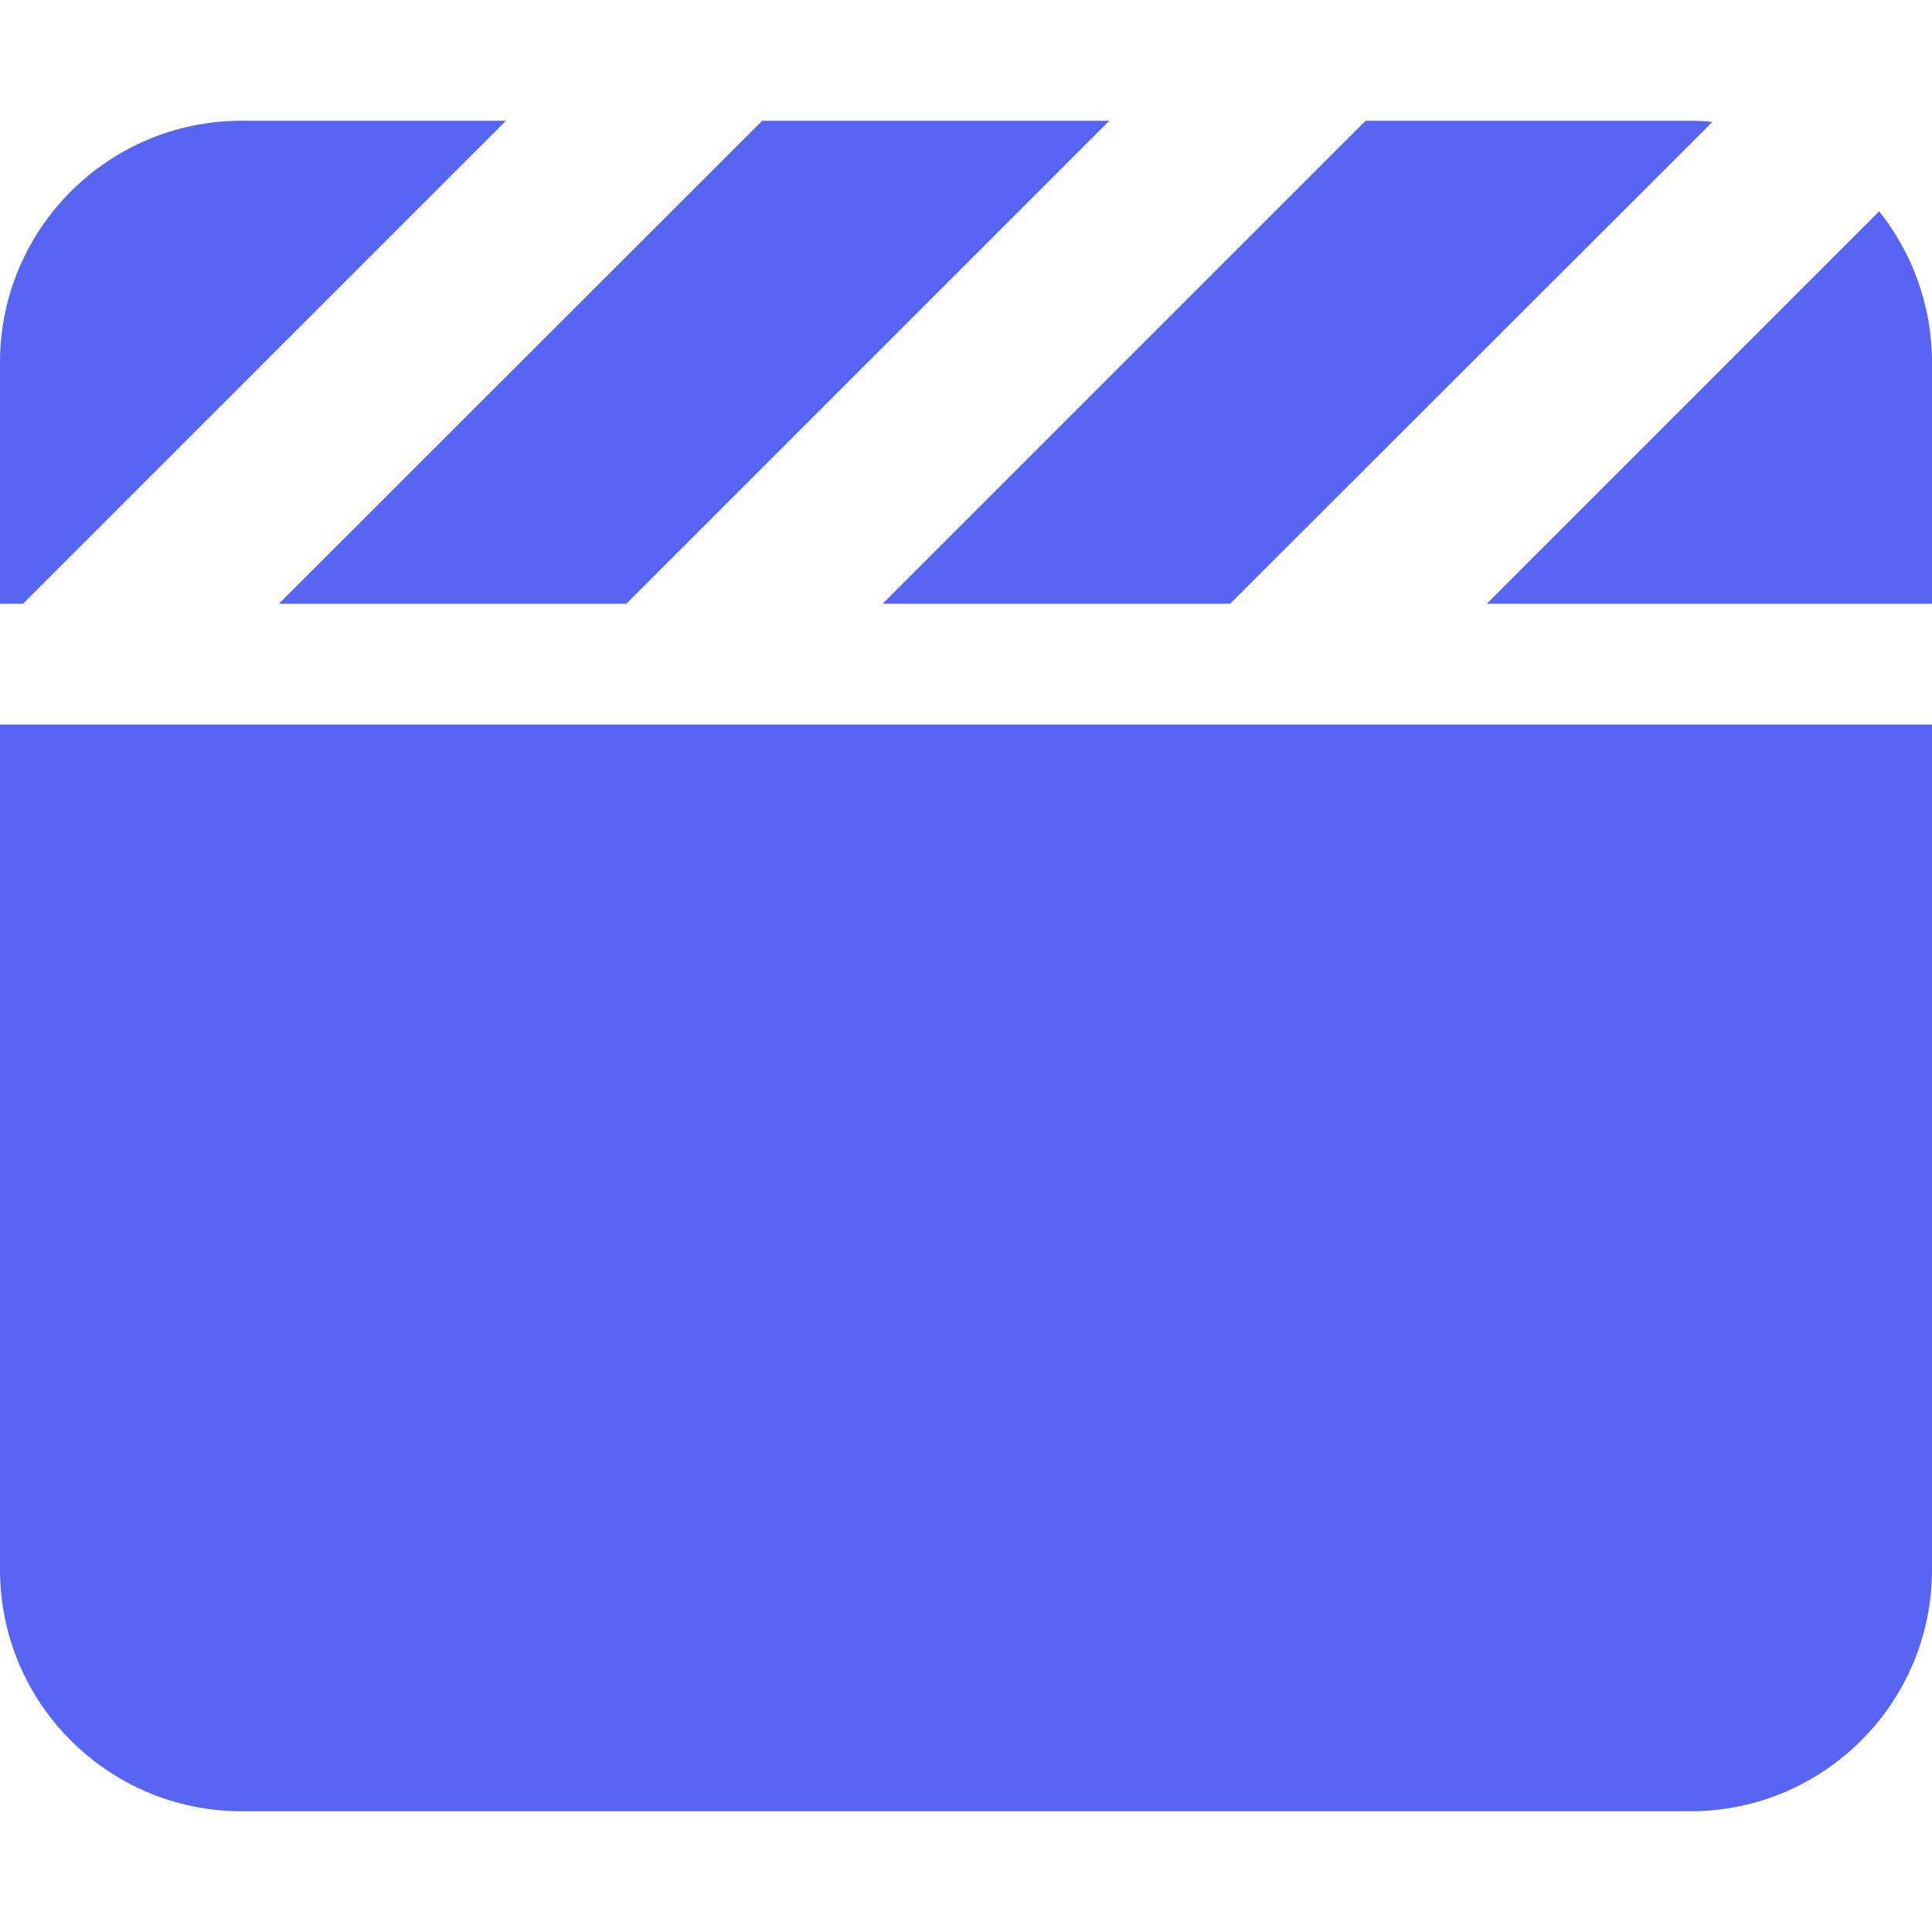
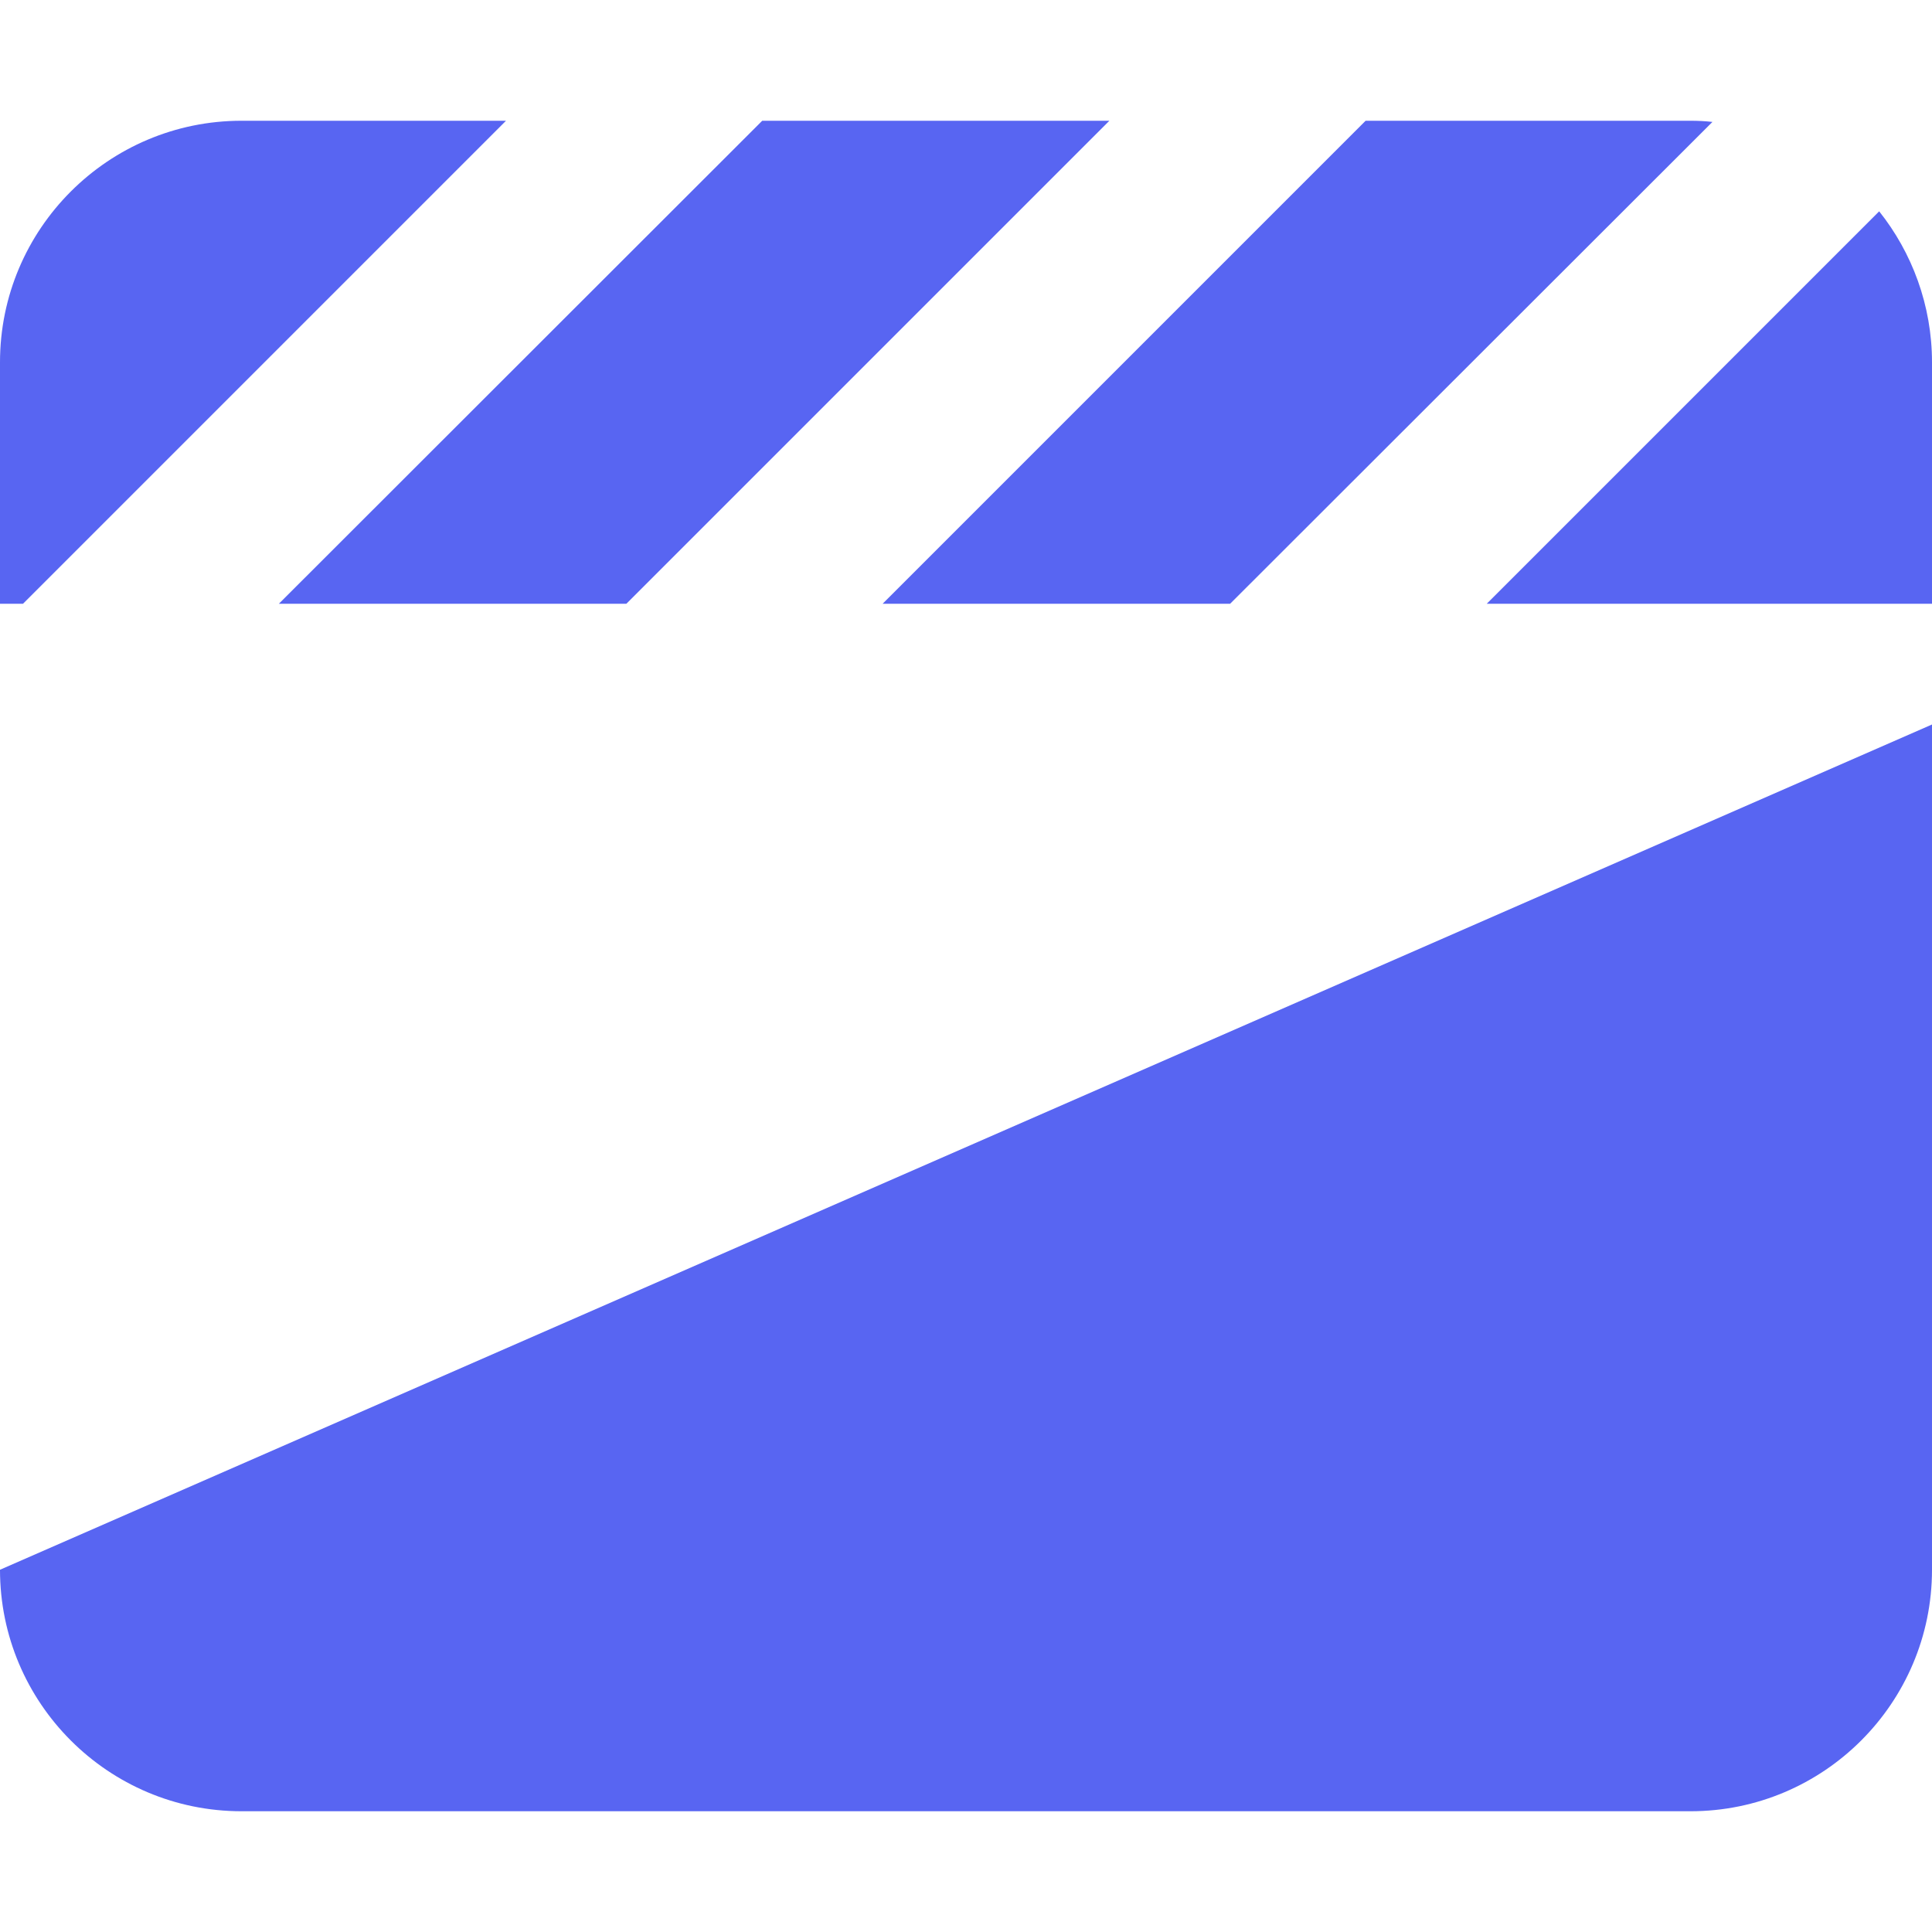
<svg xmlns="http://www.w3.org/2000/svg" width="64px" height="64px" viewBox="0 0 64 64" version="1.1">
  <g id="surface1">
-     <path style=" stroke:none;fill-rule:nonzero;fill:rgb(34.51%,39.608%,94.902%);fill-opacity:1;" d="M 56 4 L 45.238 4 L 29.238 20 L 40.75 20 L 40.875 19.875 L 56.727 4.039 C 56.488 4.012 56.25 4 56 4 Z M 64 20 L 64 12 C 64 10.113 63.336 8.363 62.25 7 L 49.25 20 Z M 36.762 4 L 25.25 4 L 25.125 4.125 L 9.238 20 L 20.75 20 L 36.75 4 Z M 8 4 C 3.586 4 0 7.586 0 12 L 0 20 L 0.762 20 L 16.762 4 Z M 64 24 L 0 24 L 0 52 C 0 56.414 3.586 60 8 60 L 56 60 C 60.414 60 64 56.414 64 52 Z M 64 24 " />
+     <path style=" stroke:none;fill-rule:nonzero;fill:rgb(34.51%,39.608%,94.902%);fill-opacity:1;" d="M 56 4 L 45.238 4 L 29.238 20 L 40.75 20 L 40.875 19.875 L 56.727 4.039 C 56.488 4.012 56.25 4 56 4 Z M 64 20 L 64 12 C 64 10.113 63.336 8.363 62.25 7 L 49.25 20 Z M 36.762 4 L 25.25 4 L 25.125 4.125 L 9.238 20 L 20.75 20 L 36.75 4 Z M 8 4 C 3.586 4 0 7.586 0 12 L 0 20 L 0.762 20 L 16.762 4 Z M 64 24 L 0 52 C 0 56.414 3.586 60 8 60 L 56 60 C 60.414 60 64 56.414 64 52 Z M 64 24 " />
  </g>
</svg>